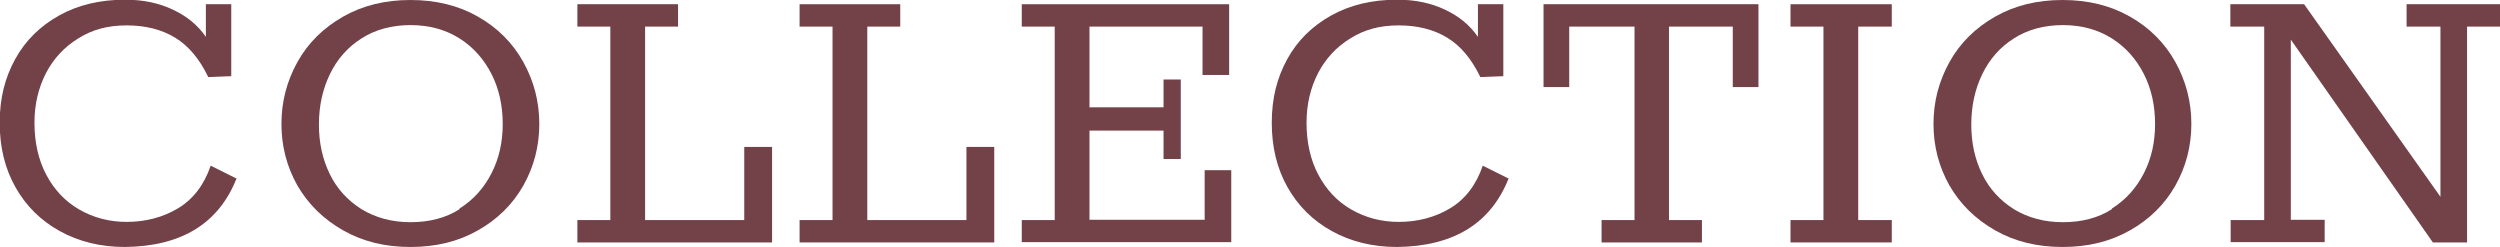
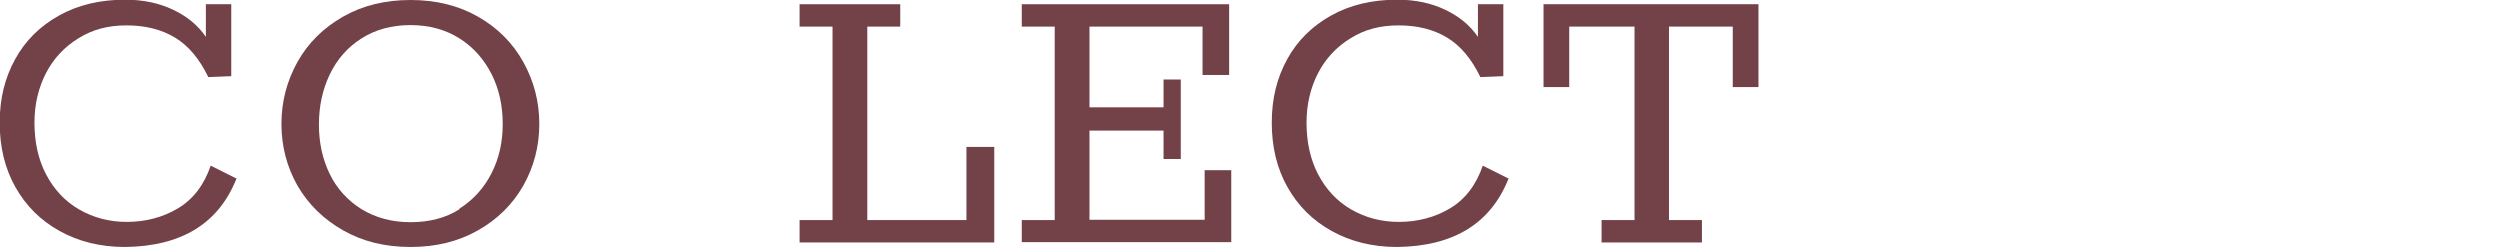
<svg xmlns="http://www.w3.org/2000/svg" id="b" data-name="レイヤー 2" viewBox="0 0 82.7 8.18">
  <defs>
    <style>
      .d {
        fill: #734148;
      }
    </style>
  </defs>
  <g id="c" data-name="txt">
    <g>
      <path class="d" d="M7.83,5.89c-.59,1.5-1.82,2.26-3.7,2.28-.81,0-1.53-.18-2.16-.53-.63-.35-1.11-.83-1.46-1.45-.35-.62-.52-1.33-.52-2.13s.17-1.48.51-2.1c.34-.62.83-1.1,1.46-1.45.63-.35,1.36-.52,2.18-.52.59,0,1.12.11,1.58.33.47.22.83.52,1.09.9V.14h.84v2.38l-.76.03c-.29-.6-.65-1.03-1.09-1.3-.44-.27-.98-.41-1.61-.41s-1.14.14-1.6.43c-.46.28-.82.67-1.07,1.15-.25.49-.38,1.03-.38,1.64,0,.65.13,1.23.39,1.72.26.49.62.88,1.09,1.15.47.27.99.41,1.57.41.63,0,1.2-.15,1.7-.45.5-.3.86-.77,1.08-1.41l.84.42Z" />
      <path class="d" d="M11.35,7.62c-.65-.37-1.15-.86-1.51-1.48-.35-.62-.53-1.3-.53-2.04s.18-1.42.53-2.05c.35-.63.86-1.13,1.51-1.5.65-.37,1.39-.55,2.23-.55s1.58.18,2.23.55c.65.37,1.15.87,1.5,1.5.35.63.53,1.31.53,2.05s-.18,1.42-.53,2.04c-.35.62-.86,1.12-1.5,1.48-.65.37-1.39.55-2.23.55s-1.58-.18-2.23-.55ZM15.2,6.9c.46-.29.81-.68,1.06-1.17.25-.49.37-1.03.37-1.63s-.12-1.16-.37-1.65c-.25-.49-.6-.89-1.06-1.18-.46-.29-1-.44-1.62-.44s-1.17.15-1.62.44c-.46.29-.81.69-1.05,1.19-.24.5-.36,1.05-.36,1.66s.12,1.15.36,1.64c.24.49.59.87,1.05,1.16.46.28,1,.43,1.62.43s1.17-.14,1.62-.43Z" />
-       <path class="d" d="M19.1,7.28h1.09V.88h-1.09V.14h3.33v.74h-1.09v6.4h3.28v-2.42h.92v3.16h-6.44v-.74Z" />
      <path class="d" d="M26.45,7.28h1.09V.88h-1.09V.14h3.33v.74h-1.09v6.4h3.28v-2.42h.92v3.16h-6.44v-.74Z" />
      <path class="d" d="M33.8,7.28h1.09V.88h-1.09V.14h6.86v2.34h-.88V.88h-3.74v2.67h2.45v-.92h.57v2.63h-.57v-.94h-2.45v2.95h3.81v-1.64h.88v2.38h-6.93v-.74Z" />
      <path class="d" d="M49.91,5.89c-.59,1.5-1.82,2.26-3.7,2.28-.81,0-1.53-.18-2.16-.53-.63-.35-1.11-.83-1.46-1.45-.35-.62-.52-1.33-.52-2.13s.17-1.48.51-2.1c.34-.62.83-1.1,1.46-1.45.63-.35,1.36-.52,2.18-.52.59,0,1.12.11,1.58.33.47.22.83.52,1.09.9V.14h.84v2.38l-.76.03c-.29-.6-.65-1.03-1.09-1.3-.44-.27-.98-.41-1.61-.41s-1.14.14-1.6.43c-.46.28-.82.67-1.07,1.15-.25.49-.38,1.03-.38,1.64,0,.65.13,1.23.39,1.72.26.49.62.88,1.09,1.15.47.27.99.41,1.57.41.63,0,1.2-.15,1.7-.45.5-.3.86-.77,1.08-1.41l.84.42Z" />
      <path class="d" d="M52.98,7.28h1.09V.88h-2.16v2h-.85V.14h7.11v2.74h-.85V.88h-2.11v6.4h1.09v.74h-3.32v-.74Z" />
-       <path class="d" d="M59.23,7.28h1.09V.88h-1.09V.14h3.35v.74h-1.11v6.4h1.11v.74h-3.35v-.74Z" />
-       <path class="d" d="M66,7.62c-.65-.37-1.15-.86-1.51-1.48-.35-.62-.53-1.3-.53-2.04s.18-1.42.53-2.05c.35-.63.86-1.13,1.51-1.5.65-.37,1.39-.55,2.23-.55s1.58.18,2.23.55c.65.37,1.15.87,1.5,1.5.35.63.53,1.31.53,2.05s-.18,1.42-.53,2.04c-.35.62-.86,1.12-1.5,1.48-.65.37-1.39.55-2.23.55s-1.58-.18-2.23-.55ZM69.86,6.9c.46-.29.81-.68,1.06-1.17.25-.49.37-1.03.37-1.63s-.12-1.16-.37-1.65c-.25-.49-.6-.89-1.06-1.18-.46-.29-1-.44-1.62-.44s-1.17.15-1.62.44c-.46.29-.81.69-1.05,1.19-.24.5-.36,1.05-.36,1.66s.12,1.15.36,1.64c.24.49.59.87,1.05,1.16.46.28,1,.43,1.62.43s1.17-.14,1.62-.43Z" />
-       <path class="d" d="M73.78,7.28h1.12V.88h-1.12V.14h2.44l4.51,6.37V.88h-1.12V.14h3.09v.74h-1.09v7.14h-1.13l-4.7-6.71v5.96h1.12v.74h-3.11v-.74Z" />
    </g>
  </g>
</svg>